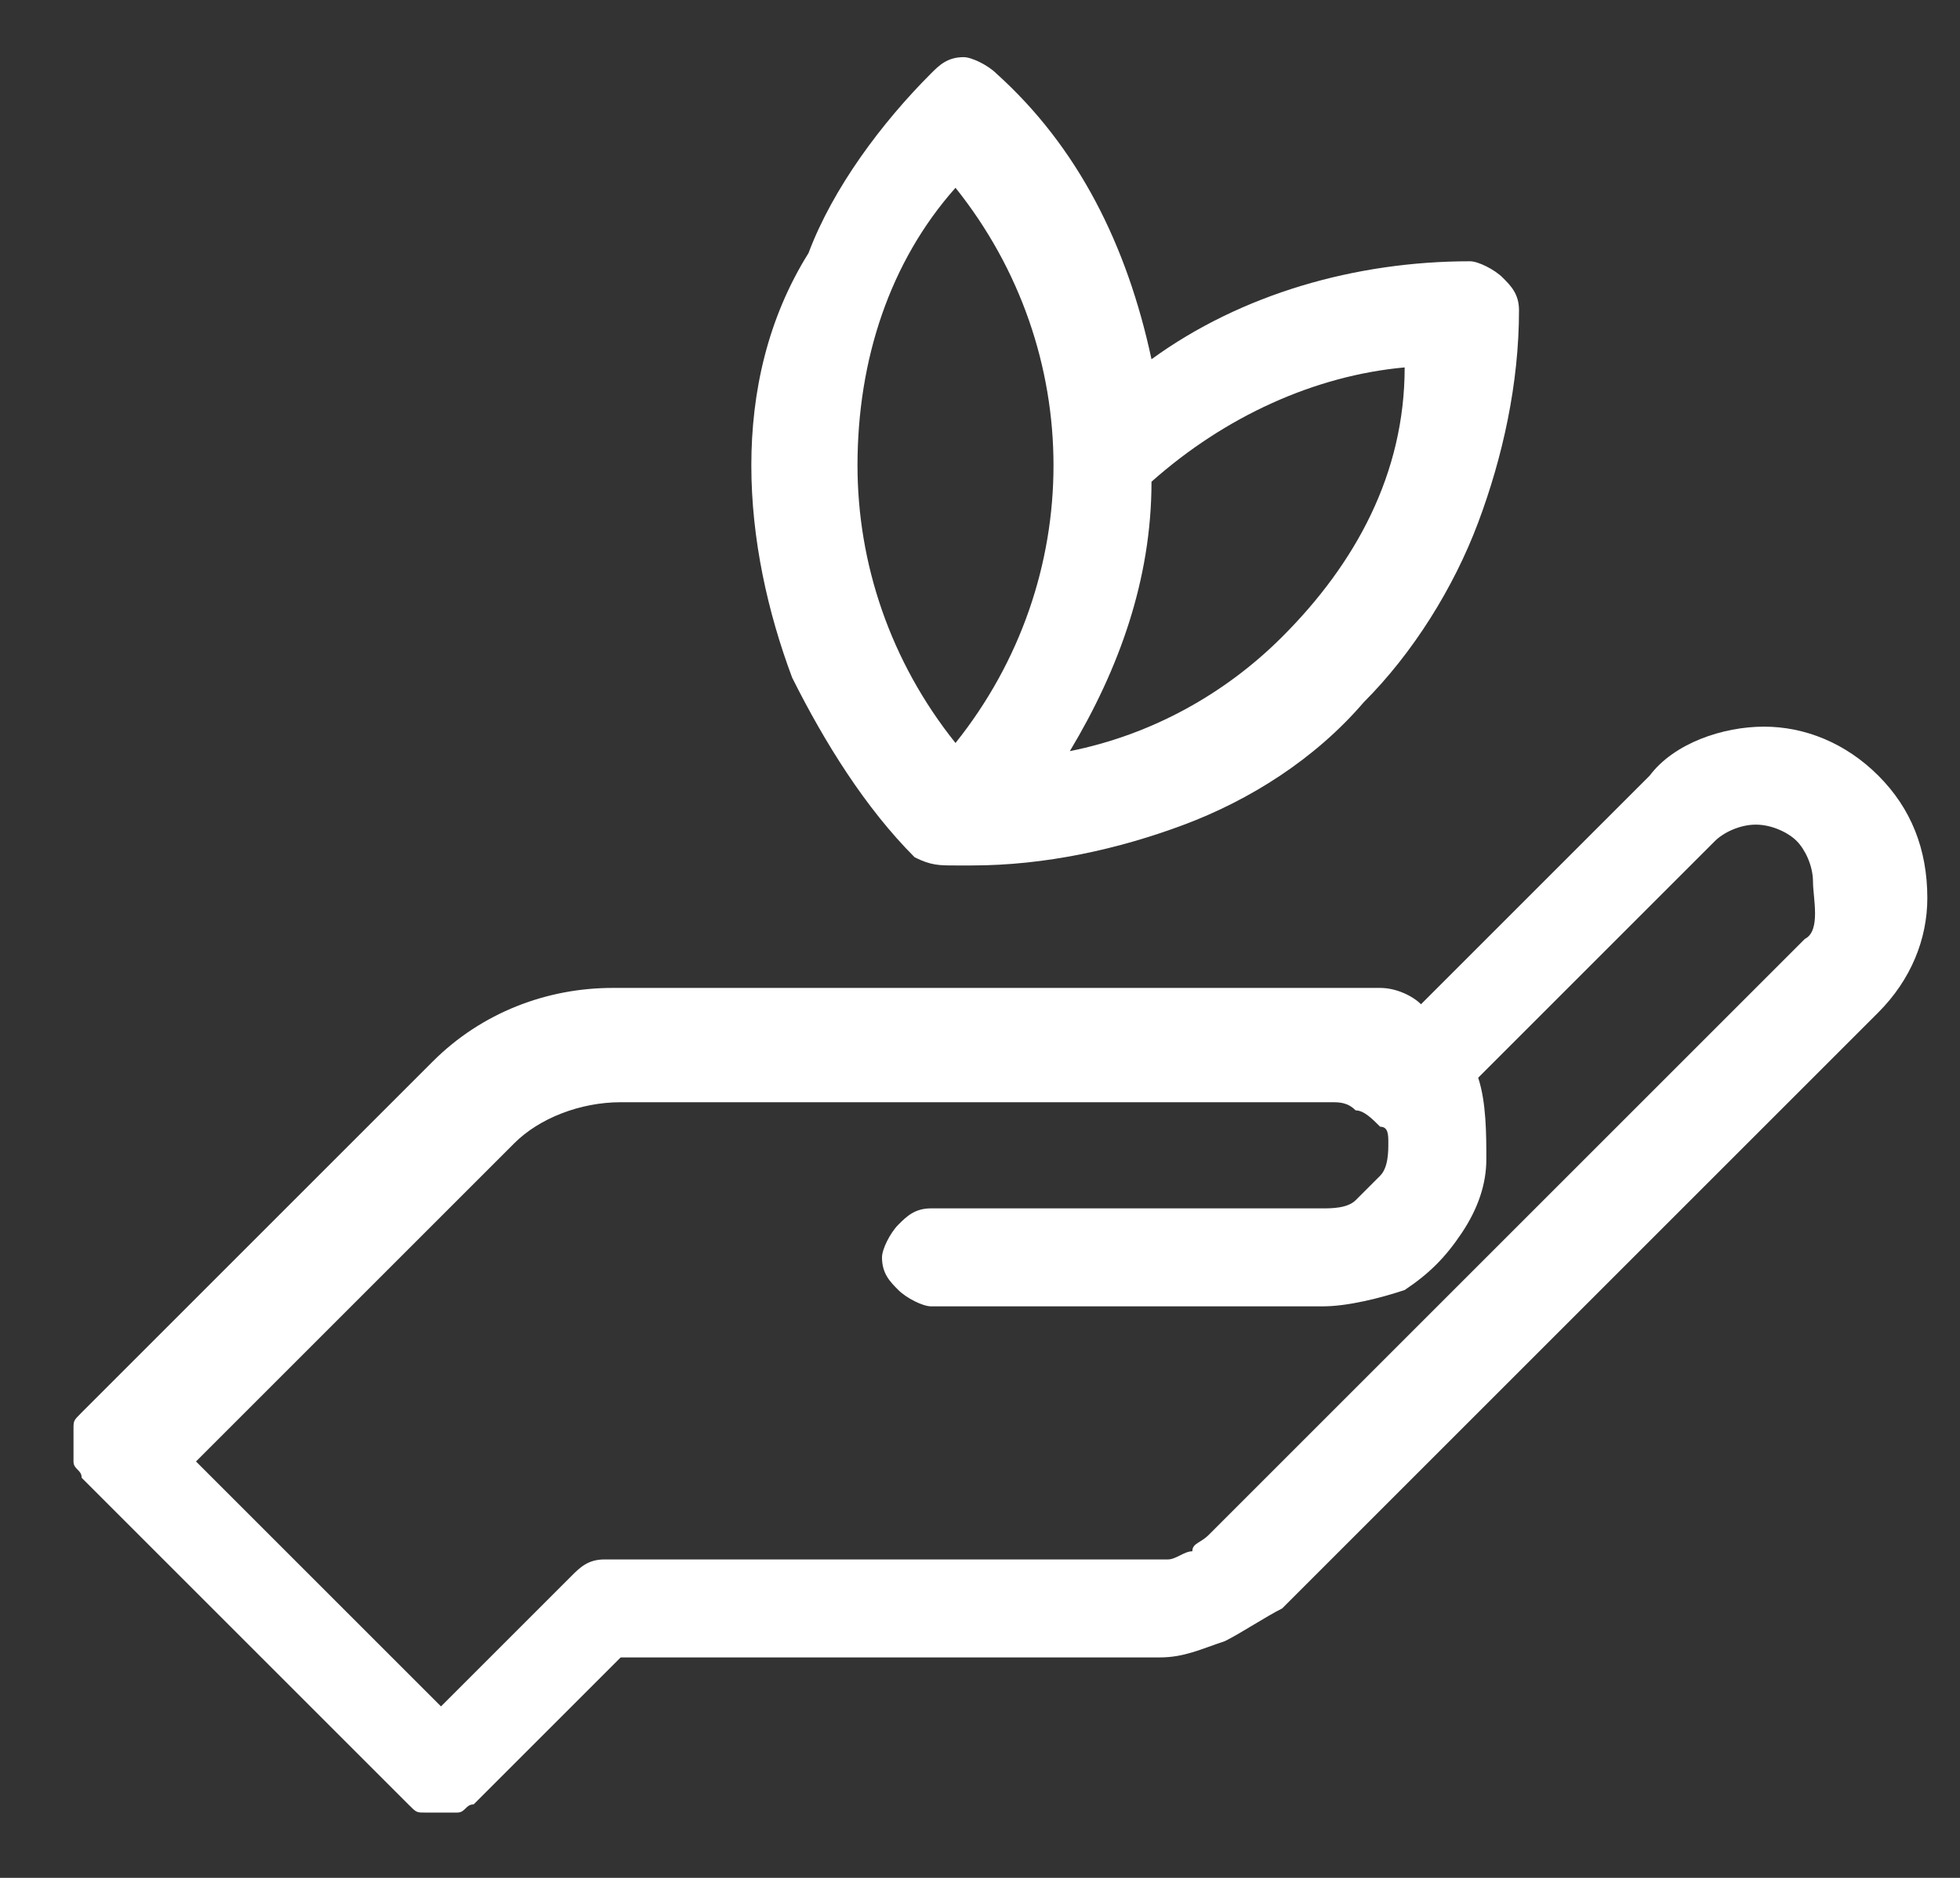
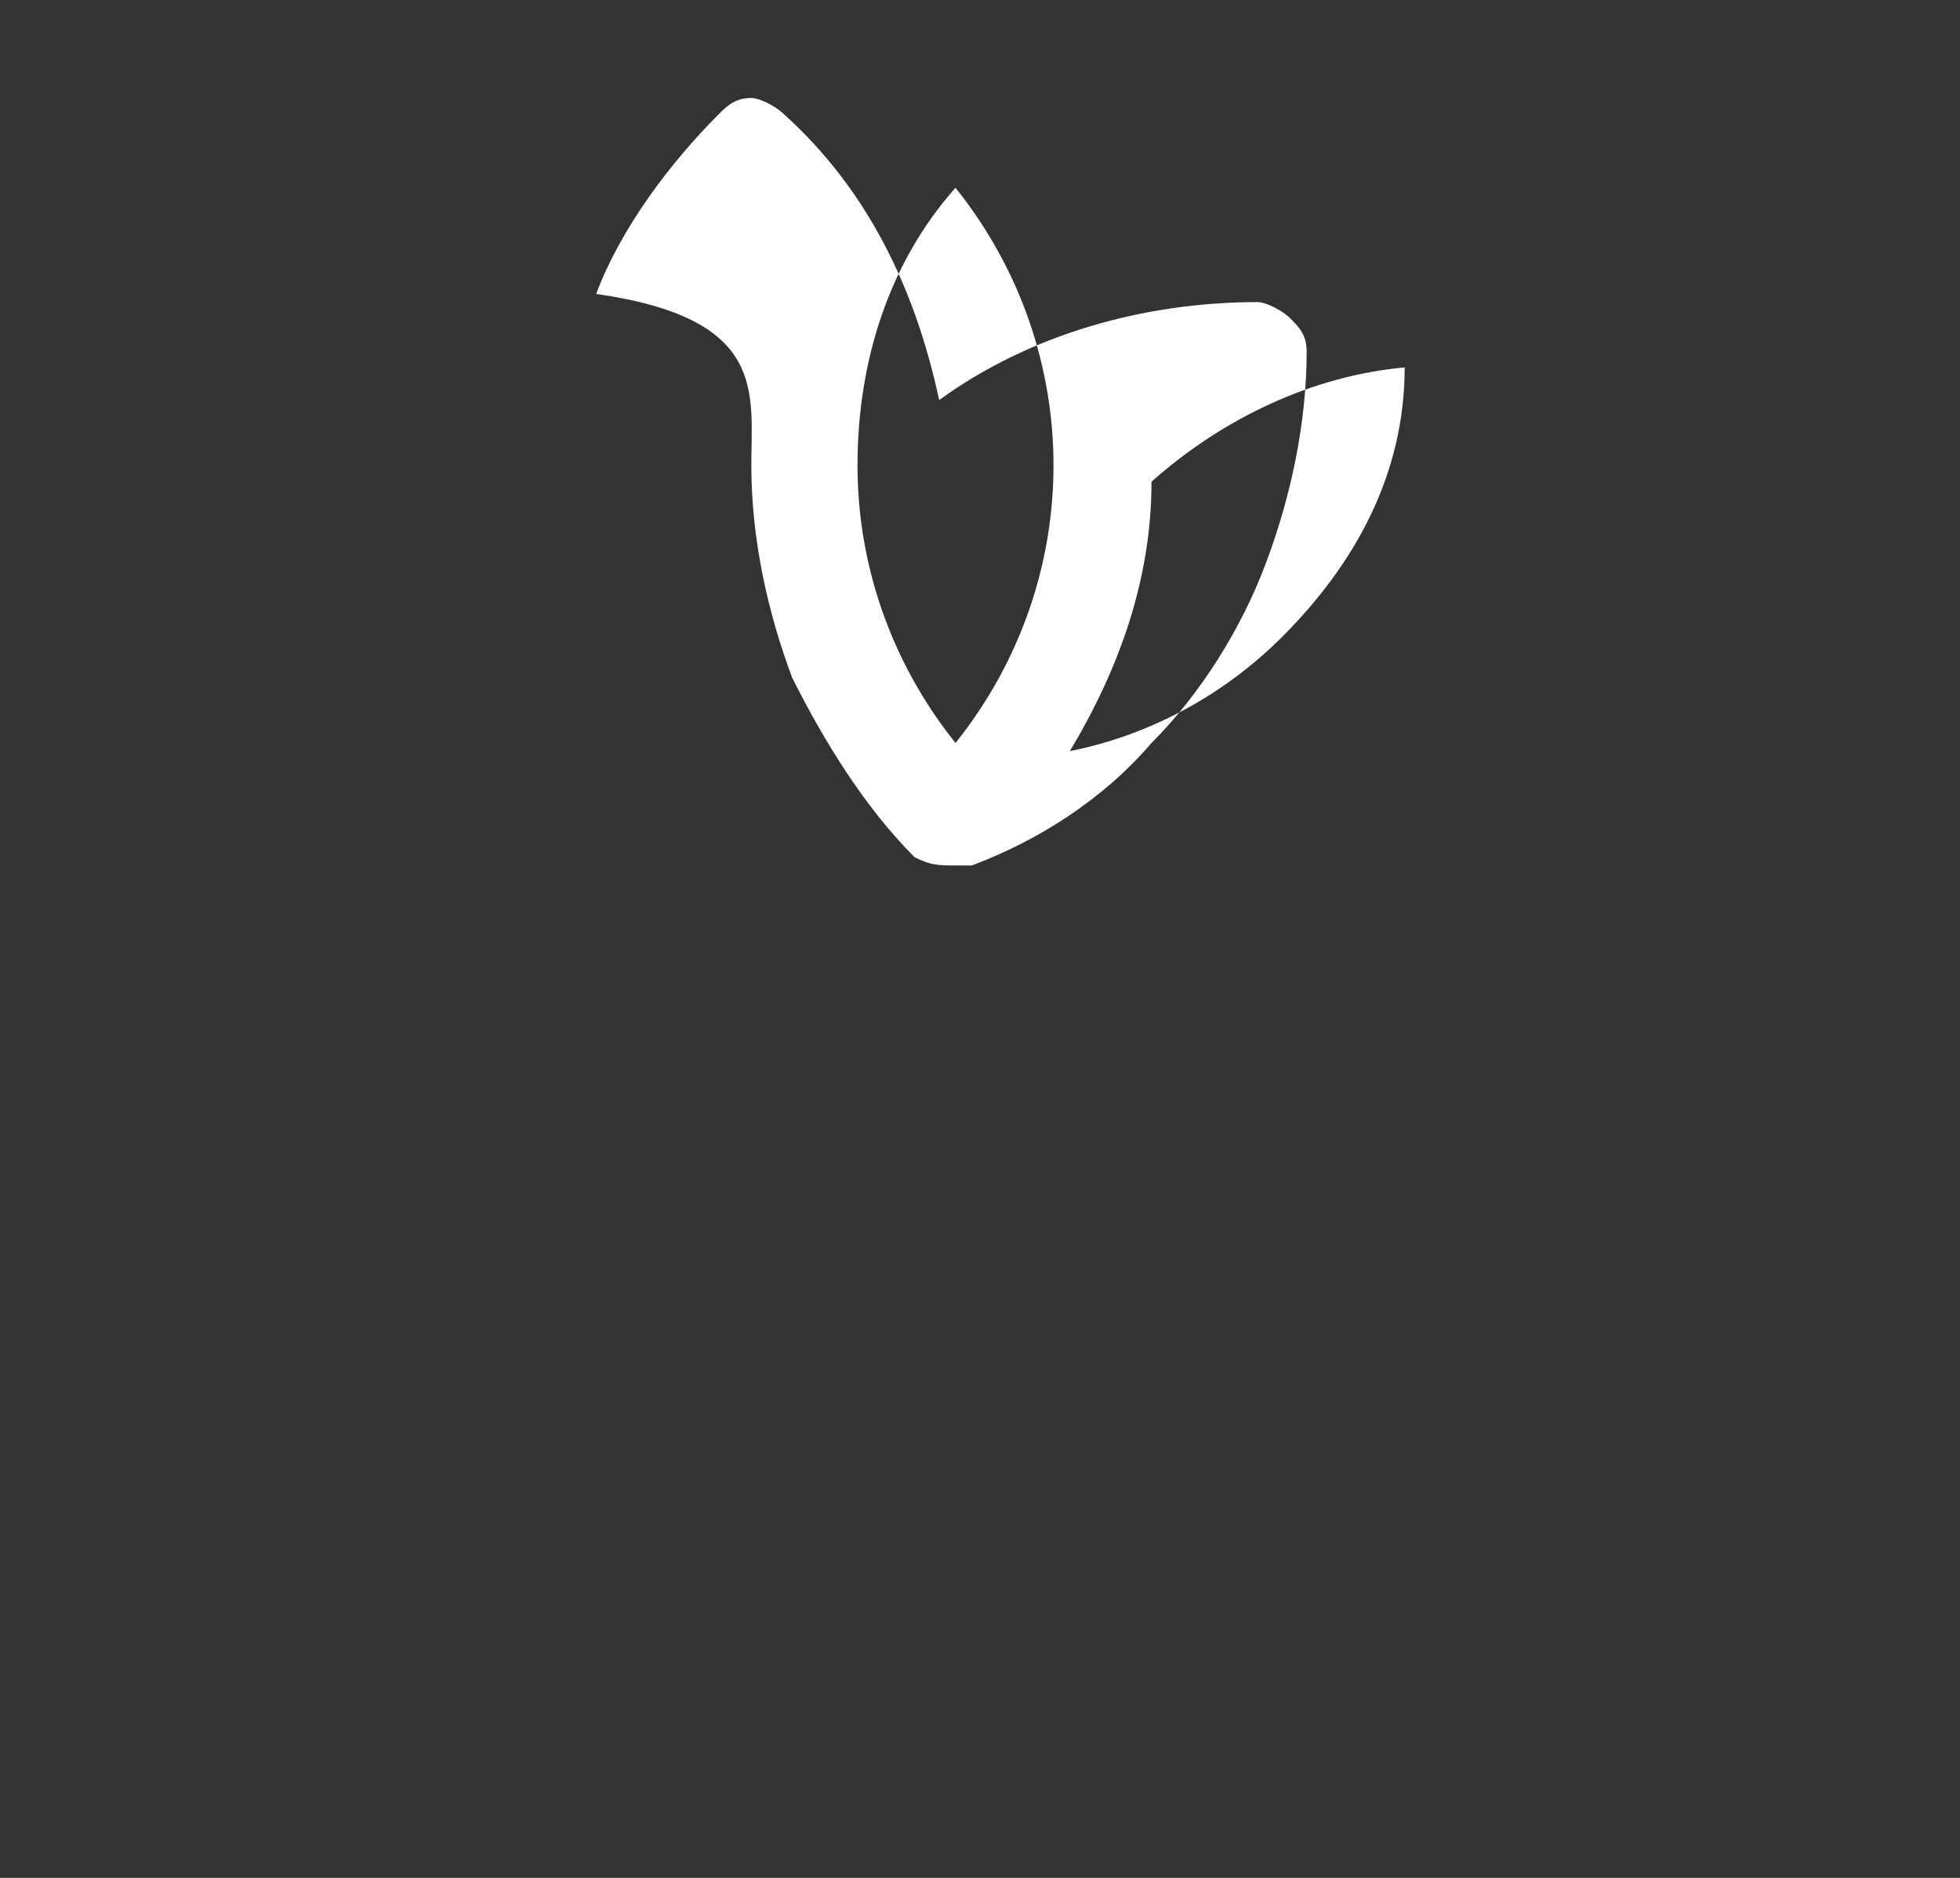
<svg xmlns="http://www.w3.org/2000/svg" version="1.1" id="Layer_1" x="0px" y="0px" viewBox="0 0 24 23" style="enable-background:new 0 0 24 23;" xml:space="preserve">
  <rect x="0" y="0" width="24" height="23" fill="#333333" stroke="none" />
  <style type="text/css">
	.st0{fill:#FFFFFF;}
</style>
-   <path class="st0" d="M23,9.5c-0.4-0.4-0.9-0.6-1.4-0.6c-0.5,0-1.1,0.2-1.4,0.6l-2.8,2.8c-0.1-0.1-0.3-0.2-0.5-0.2l0,0  c-0.1,0-0.1,0-0.2,0l-0.1,0c-0.1,0-0.2,0-0.3,0H7.5c-0.8,0-1.6,0.3-2.2,0.9L1,17.3c-0.1,0.1-0.1,0.1-0.1,0.2c0,0.1,0,0.2,0,0.2  s0,0.2,0,0.2c0,0.1,0.1,0.1,0.1,0.2L5,22.1c0.1,0.1,0.1,0.1,0.2,0.1c0.1,0,0.2,0,0.2,0c0.1,0,0.2,0,0.2,0c0.1,0,0.1-0.1,0.2-0.1  l1.8-1.8h6.6c0.3,0,0.5-0.1,0.8-0.2c0.2-0.1,0.5-0.3,0.7-0.4l7.3-7.3c0.4-0.4,0.6-0.9,0.6-1.4C23.6,10.4,23.4,9.9,23,9.5L23,9.5z   M22.1,11.5l-7.3,7.3c-0.1,0.1-0.2,0.1-0.2,0.2c-0.1,0-0.2,0.1-0.3,0.1H7.4c-0.2,0-0.3,0.1-0.4,0.2l-1.6,1.6l-3-3l3.9-3.9  c0.3-0.3,0.8-0.5,1.3-0.5h8.7c0.1,0,0.2,0,0.3,0.1c0.1,0,0.2,0.1,0.3,0.2c0,0,0,0,0,0C17,13.8,17,13.9,17,14c0,0.1,0,0.3-0.1,0.4  c-0.1,0.1-0.2,0.2-0.3,0.3c-0.1,0.1-0.3,0.1-0.4,0.1h-4.8c-0.2,0-0.3,0.1-0.4,0.2c-0.1,0.1-0.2,0.3-0.2,0.4c0,0.2,0.1,0.3,0.2,0.4  c0.1,0.1,0.3,0.2,0.4,0.2h4.8c0.3,0,0.7-0.1,1-0.2c0.3-0.2,0.5-0.4,0.7-0.7c0.2-0.3,0.3-0.6,0.3-0.9c0-0.3,0-0.7-0.1-1l2.9-2.9  c0.1-0.1,0.3-0.2,0.5-0.2c0.2,0,0.4,0.1,0.5,0.2c0.1,0.1,0.2,0.3,0.2,0.5S22.3,11.4,22.1,11.5L22.1,11.5z" />
-   <path class="st0" d="M11.7,10.6C11.7,10.6,11.7,10.6,11.7,10.6c0.1,0,0.1,0,0.1,0h0.1c0.9,0,1.8-0.2,2.6-0.5  c0.8-0.3,1.6-0.8,2.2-1.5c0.6-0.6,1.1-1.4,1.4-2.2c0.3-0.8,0.5-1.7,0.5-2.6c0-0.2-0.1-0.3-0.2-0.4c-0.1-0.1-0.3-0.2-0.4-0.2  c-1.4,0-2.8,0.4-3.9,1.2c-0.3-1.4-0.9-2.6-1.9-3.5c-0.1-0.1-0.3-0.2-0.4-0.2c-0.2,0-0.3,0.1-0.4,0.2c-0.6,0.6-1.2,1.4-1.5,2.2  C9.4,3.9,9.2,4.8,9.2,5.7c0,0.9,0.2,1.8,0.5,2.6c0.4,0.8,0.9,1.6,1.5,2.2C11.4,10.6,11.5,10.6,11.7,10.6L11.7,10.6z M15.7,7.8  C15,8.5,14.1,9,13.1,9.2c0.6-1,1-2.1,1-3.3c0.9-0.8,2-1.3,3.1-1.4C17.2,5.8,16.6,6.9,15.7,7.8L15.7,7.8z M11.7,2.3  c0.8,1,1.2,2.2,1.2,3.4c0,1.2-0.4,2.4-1.2,3.4c-0.8-1-1.2-2.2-1.2-3.4C10.5,4.4,10.9,3.2,11.7,2.3z" />
+   <path class="st0" d="M11.7,10.6C11.7,10.6,11.7,10.6,11.7,10.6c0.1,0,0.1,0,0.1,0h0.1c0.8-0.3,1.6-0.8,2.2-1.5c0.6-0.6,1.1-1.4,1.4-2.2c0.3-0.8,0.5-1.7,0.5-2.6c0-0.2-0.1-0.3-0.2-0.4c-0.1-0.1-0.3-0.2-0.4-0.2  c-1.4,0-2.8,0.4-3.9,1.2c-0.3-1.4-0.9-2.6-1.9-3.5c-0.1-0.1-0.3-0.2-0.4-0.2c-0.2,0-0.3,0.1-0.4,0.2c-0.6,0.6-1.2,1.4-1.5,2.2  C9.4,3.9,9.2,4.8,9.2,5.7c0,0.9,0.2,1.8,0.5,2.6c0.4,0.8,0.9,1.6,1.5,2.2C11.4,10.6,11.5,10.6,11.7,10.6L11.7,10.6z M15.7,7.8  C15,8.5,14.1,9,13.1,9.2c0.6-1,1-2.1,1-3.3c0.9-0.8,2-1.3,3.1-1.4C17.2,5.8,16.6,6.9,15.7,7.8L15.7,7.8z M11.7,2.3  c0.8,1,1.2,2.2,1.2,3.4c0,1.2-0.4,2.4-1.2,3.4c-0.8-1-1.2-2.2-1.2-3.4C10.5,4.4,10.9,3.2,11.7,2.3z" />
</svg>